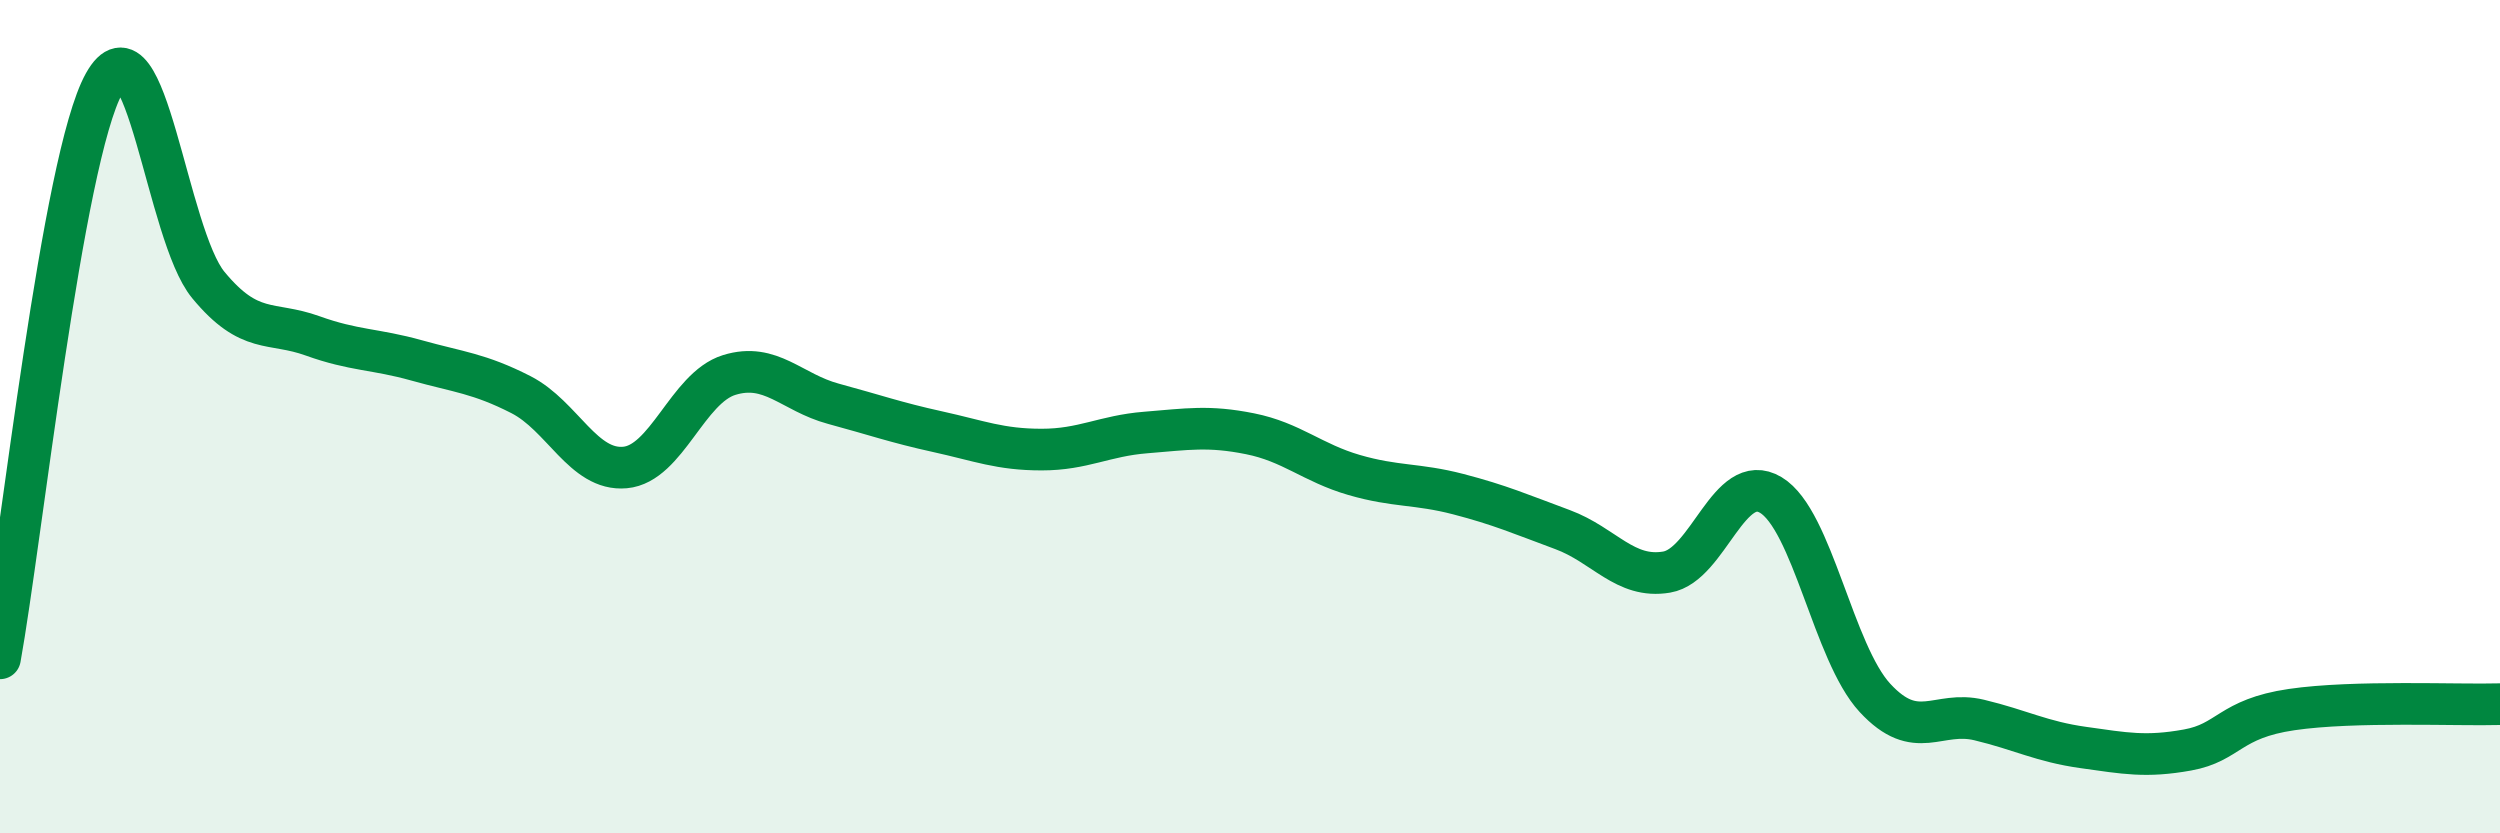
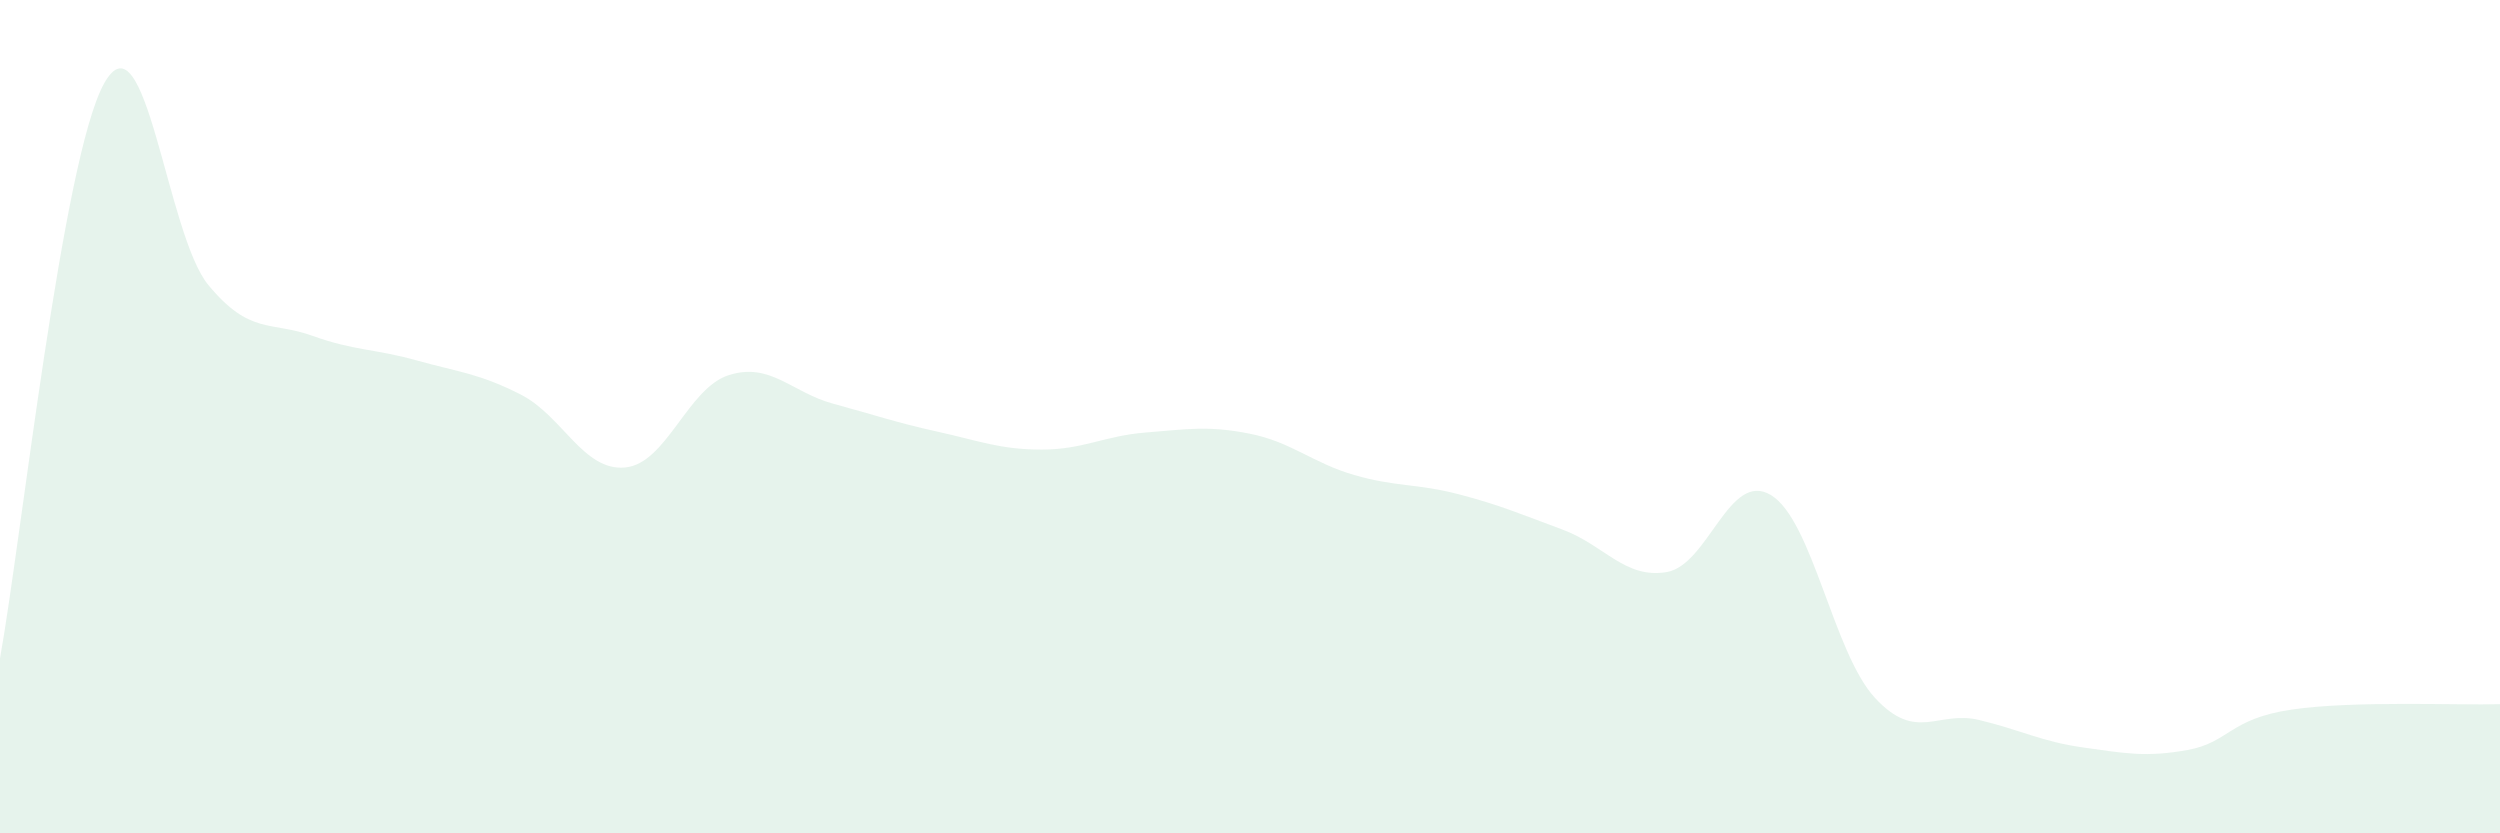
<svg xmlns="http://www.w3.org/2000/svg" width="60" height="20" viewBox="0 0 60 20">
  <path d="M 0,15.8 C 0.5,13.04 1.5,3.79 2.5,2 C 3.5,0.21 4,5.63 5,6.84 C 6,8.05 6.5,7.7 7.5,8.06 C 8.5,8.42 9,8.37 10,8.65 C 11,8.93 11.5,8.96 12.5,9.47 C 13.5,9.98 14,11.31 15,11.22 C 16,11.13 16.5,9.31 17.5,9 C 18.5,8.69 19,9.42 20,9.69 C 21,9.96 21.5,10.14 22.5,10.36 C 23.5,10.58 24,10.79 25,10.79 C 26,10.79 26.5,10.46 27.5,10.38 C 28.5,10.3 29,10.21 30,10.41 C 31,10.61 31.5,11.11 32.5,11.4 C 33.5,11.69 34,11.6 35,11.86 C 36,12.12 36.5,12.34 37.5,12.71 C 38.5,13.08 39,13.9 40,13.73 C 41,13.56 41.5,11.28 42.5,11.88 C 43.5,12.48 44,15.67 45,16.75 C 46,17.83 46.5,17.04 47.5,17.28 C 48.5,17.52 49,17.8 50,17.94 C 51,18.08 51.5,18.18 52.5,18 C 53.5,17.82 53.5,17.25 55,17.03 C 56.5,16.81 59,16.93 60,16.9L60 20L0 20Z" fill="#008740" opacity="0.1" stroke-linecap="round" stroke-linejoin="round" />
-   <path d="M 0,15.8 C 0.5,13.04 1.5,3.79 2.5,2 C 3.5,0.21 4,5.63 5,6.84 C 6,8.05 6.5,7.7 7.5,8.06 C 8.5,8.42 9,8.37 10,8.65 C 11,8.93 11.5,8.96 12.5,9.47 C 13.5,9.98 14,11.31 15,11.22 C 16,11.13 16.5,9.31 17.5,9 C 18.5,8.69 19,9.42 20,9.69 C 21,9.96 21.5,10.14 22.5,10.36 C 23.5,10.58 24,10.79 25,10.79 C 26,10.79 26.5,10.46 27.5,10.38 C 28.5,10.3 29,10.21 30,10.41 C 31,10.61 31.5,11.11 32.5,11.4 C 33.5,11.69 34,11.6 35,11.86 C 36,12.12 36.5,12.34 37.5,12.71 C 38.5,13.08 39,13.9 40,13.73 C 41,13.56 41.5,11.28 42.5,11.88 C 43.5,12.48 44,15.67 45,16.75 C 46,17.83 46.5,17.04 47.5,17.28 C 48.5,17.52 49,17.8 50,17.94 C 51,18.08 51.5,18.18 52.5,18 C 53.5,17.82 53.5,17.25 55,17.03 C 56.5,16.81 59,16.93 60,16.9" stroke="#008740" stroke-width="1" fill="none" stroke-linecap="round" stroke-linejoin="round" />
</svg>